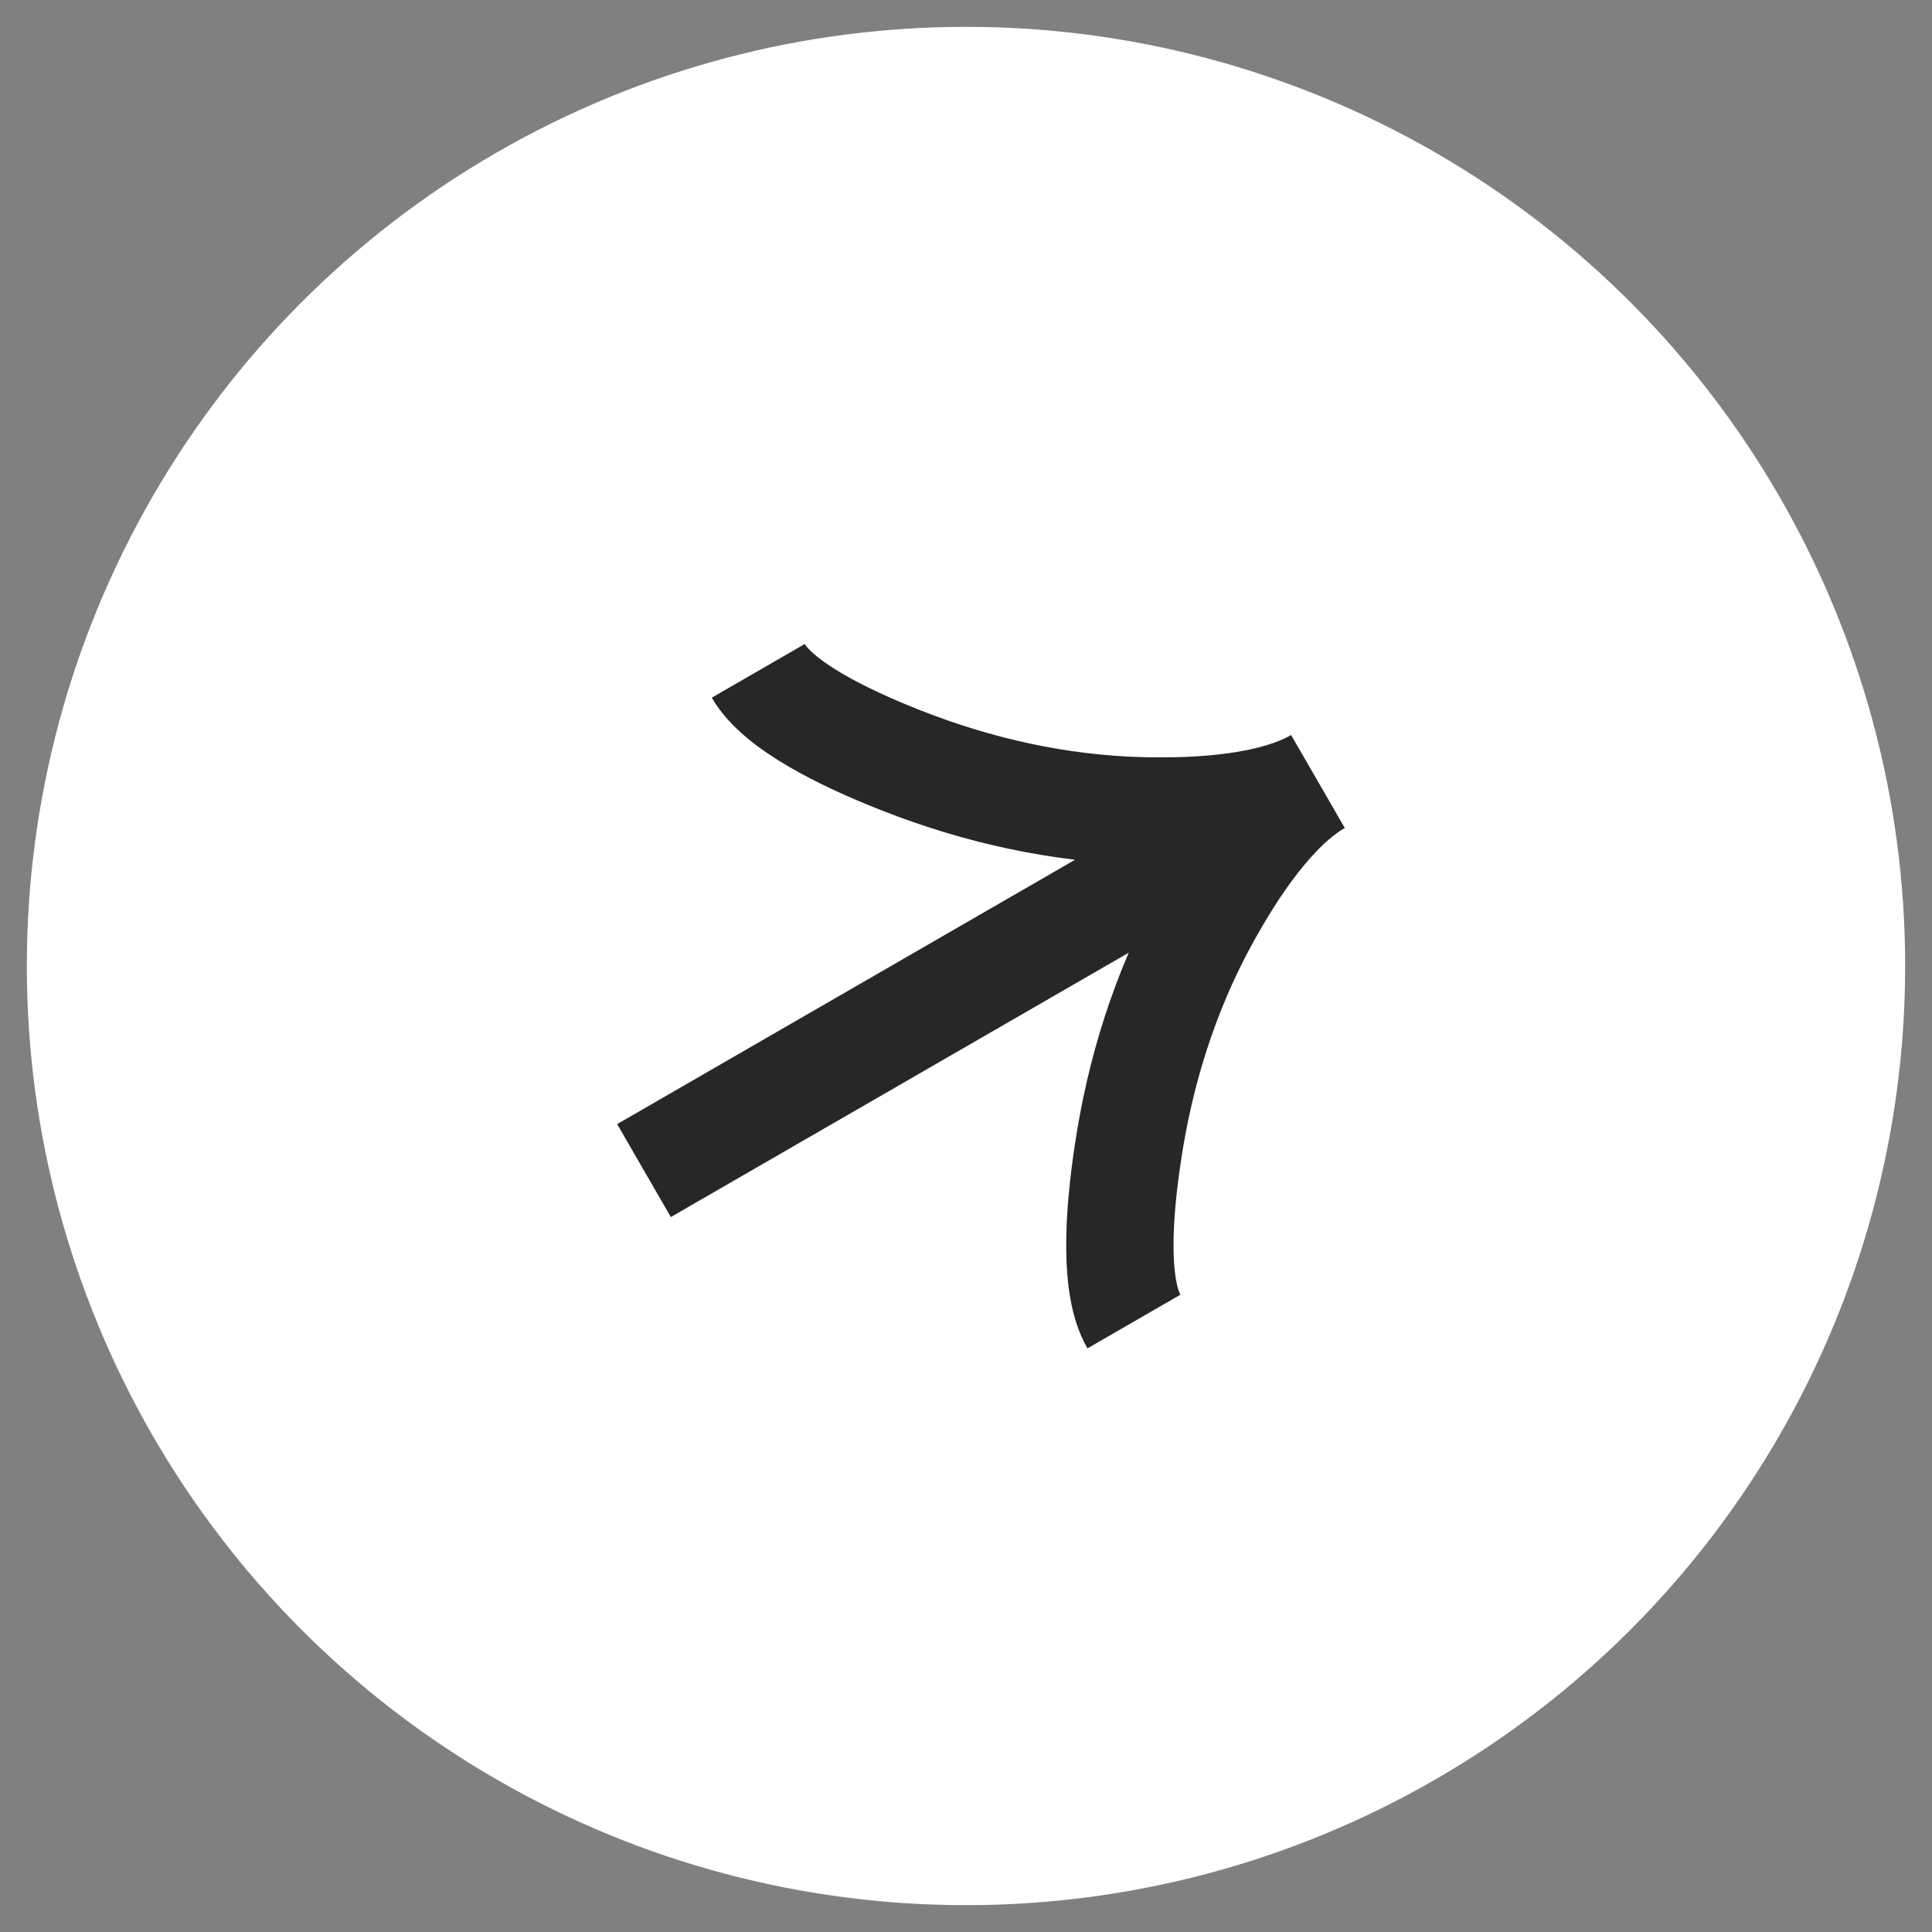
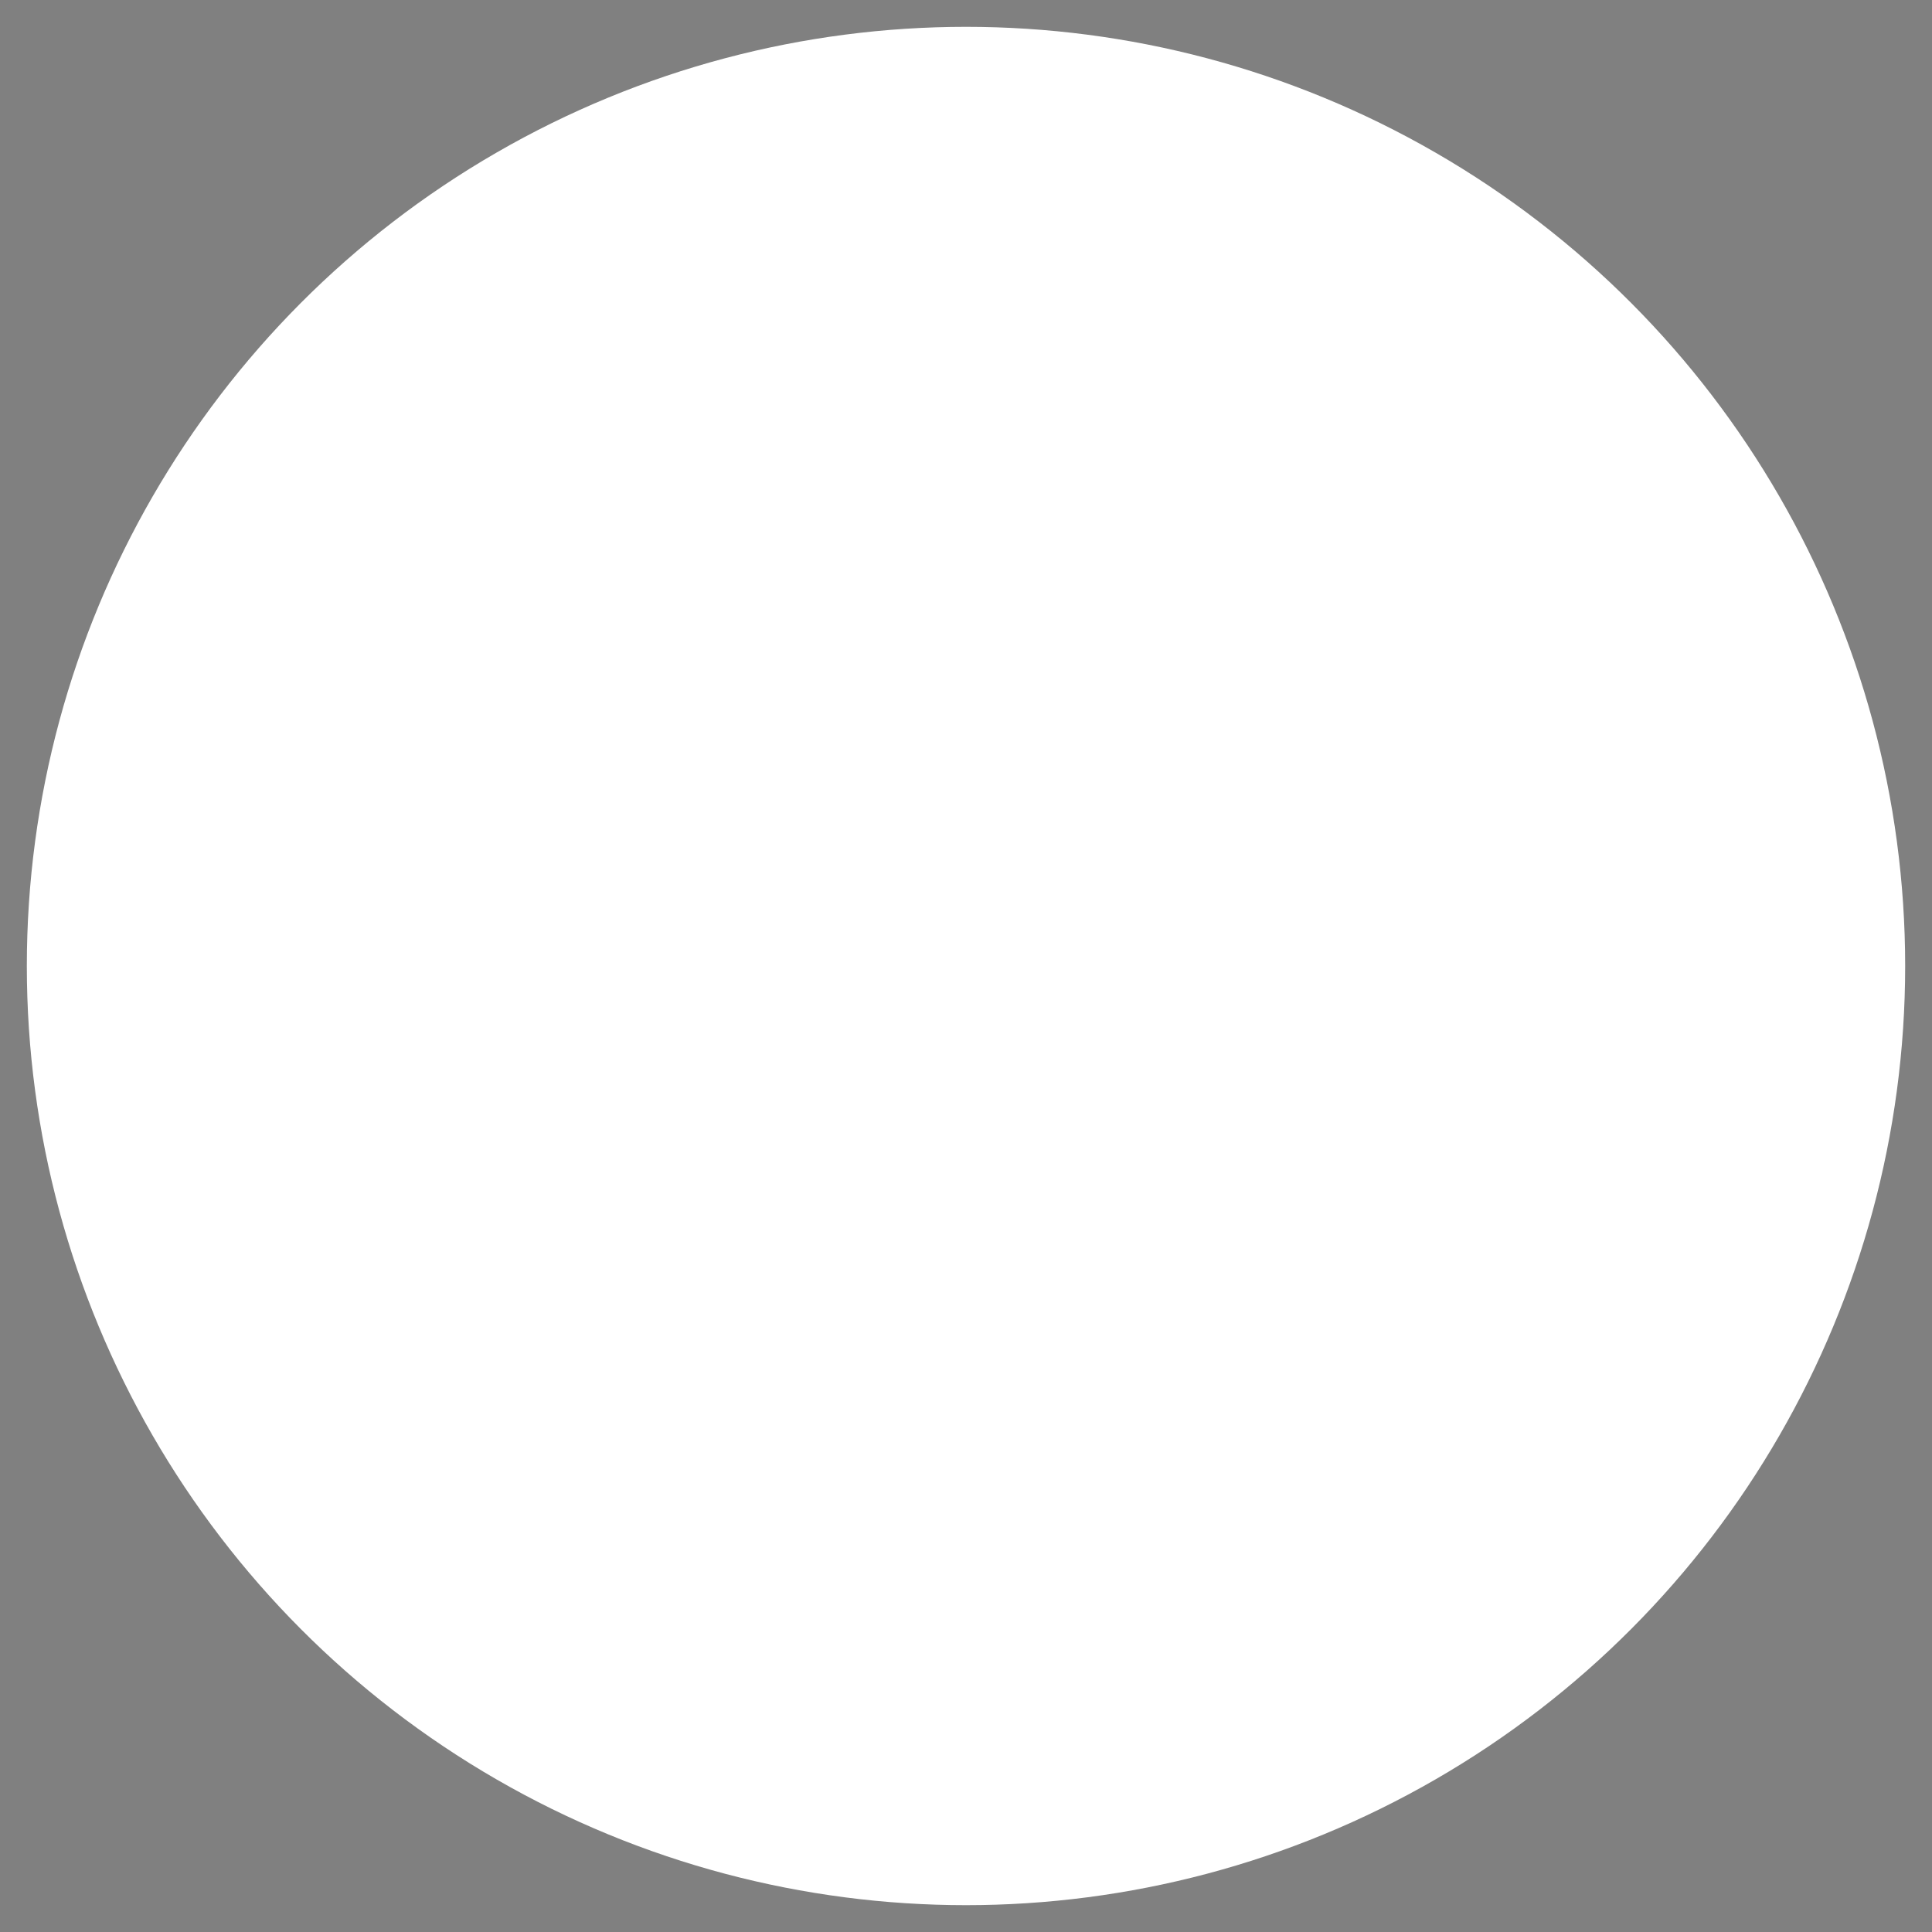
<svg xmlns="http://www.w3.org/2000/svg" width="36" height="36" viewBox="0 0 36 36" fill="none">
  <rect x="0" y="0" width="36" height="36" fill="#808080" stroke="none" />
  <circle cx="18" cy="18" r="17.5" fill="white" />
-   <path d="M21.129 24.625C20.758 23.982 20.839 22.656 21.017 21.48C21.243 19.963 21.707 18.486 22.439 17.141C22.988 16.132 23.73 15.04 24.558 14.562M24.558 14.562C23.73 15.04 22.413 15.137 21.265 15.108C19.733 15.068 18.223 14.732 16.797 14.171C15.689 13.736 14.499 13.141 14.129 12.5M24.558 14.562L12 21.812" stroke="#272727" stroke-width="2" />
</svg>